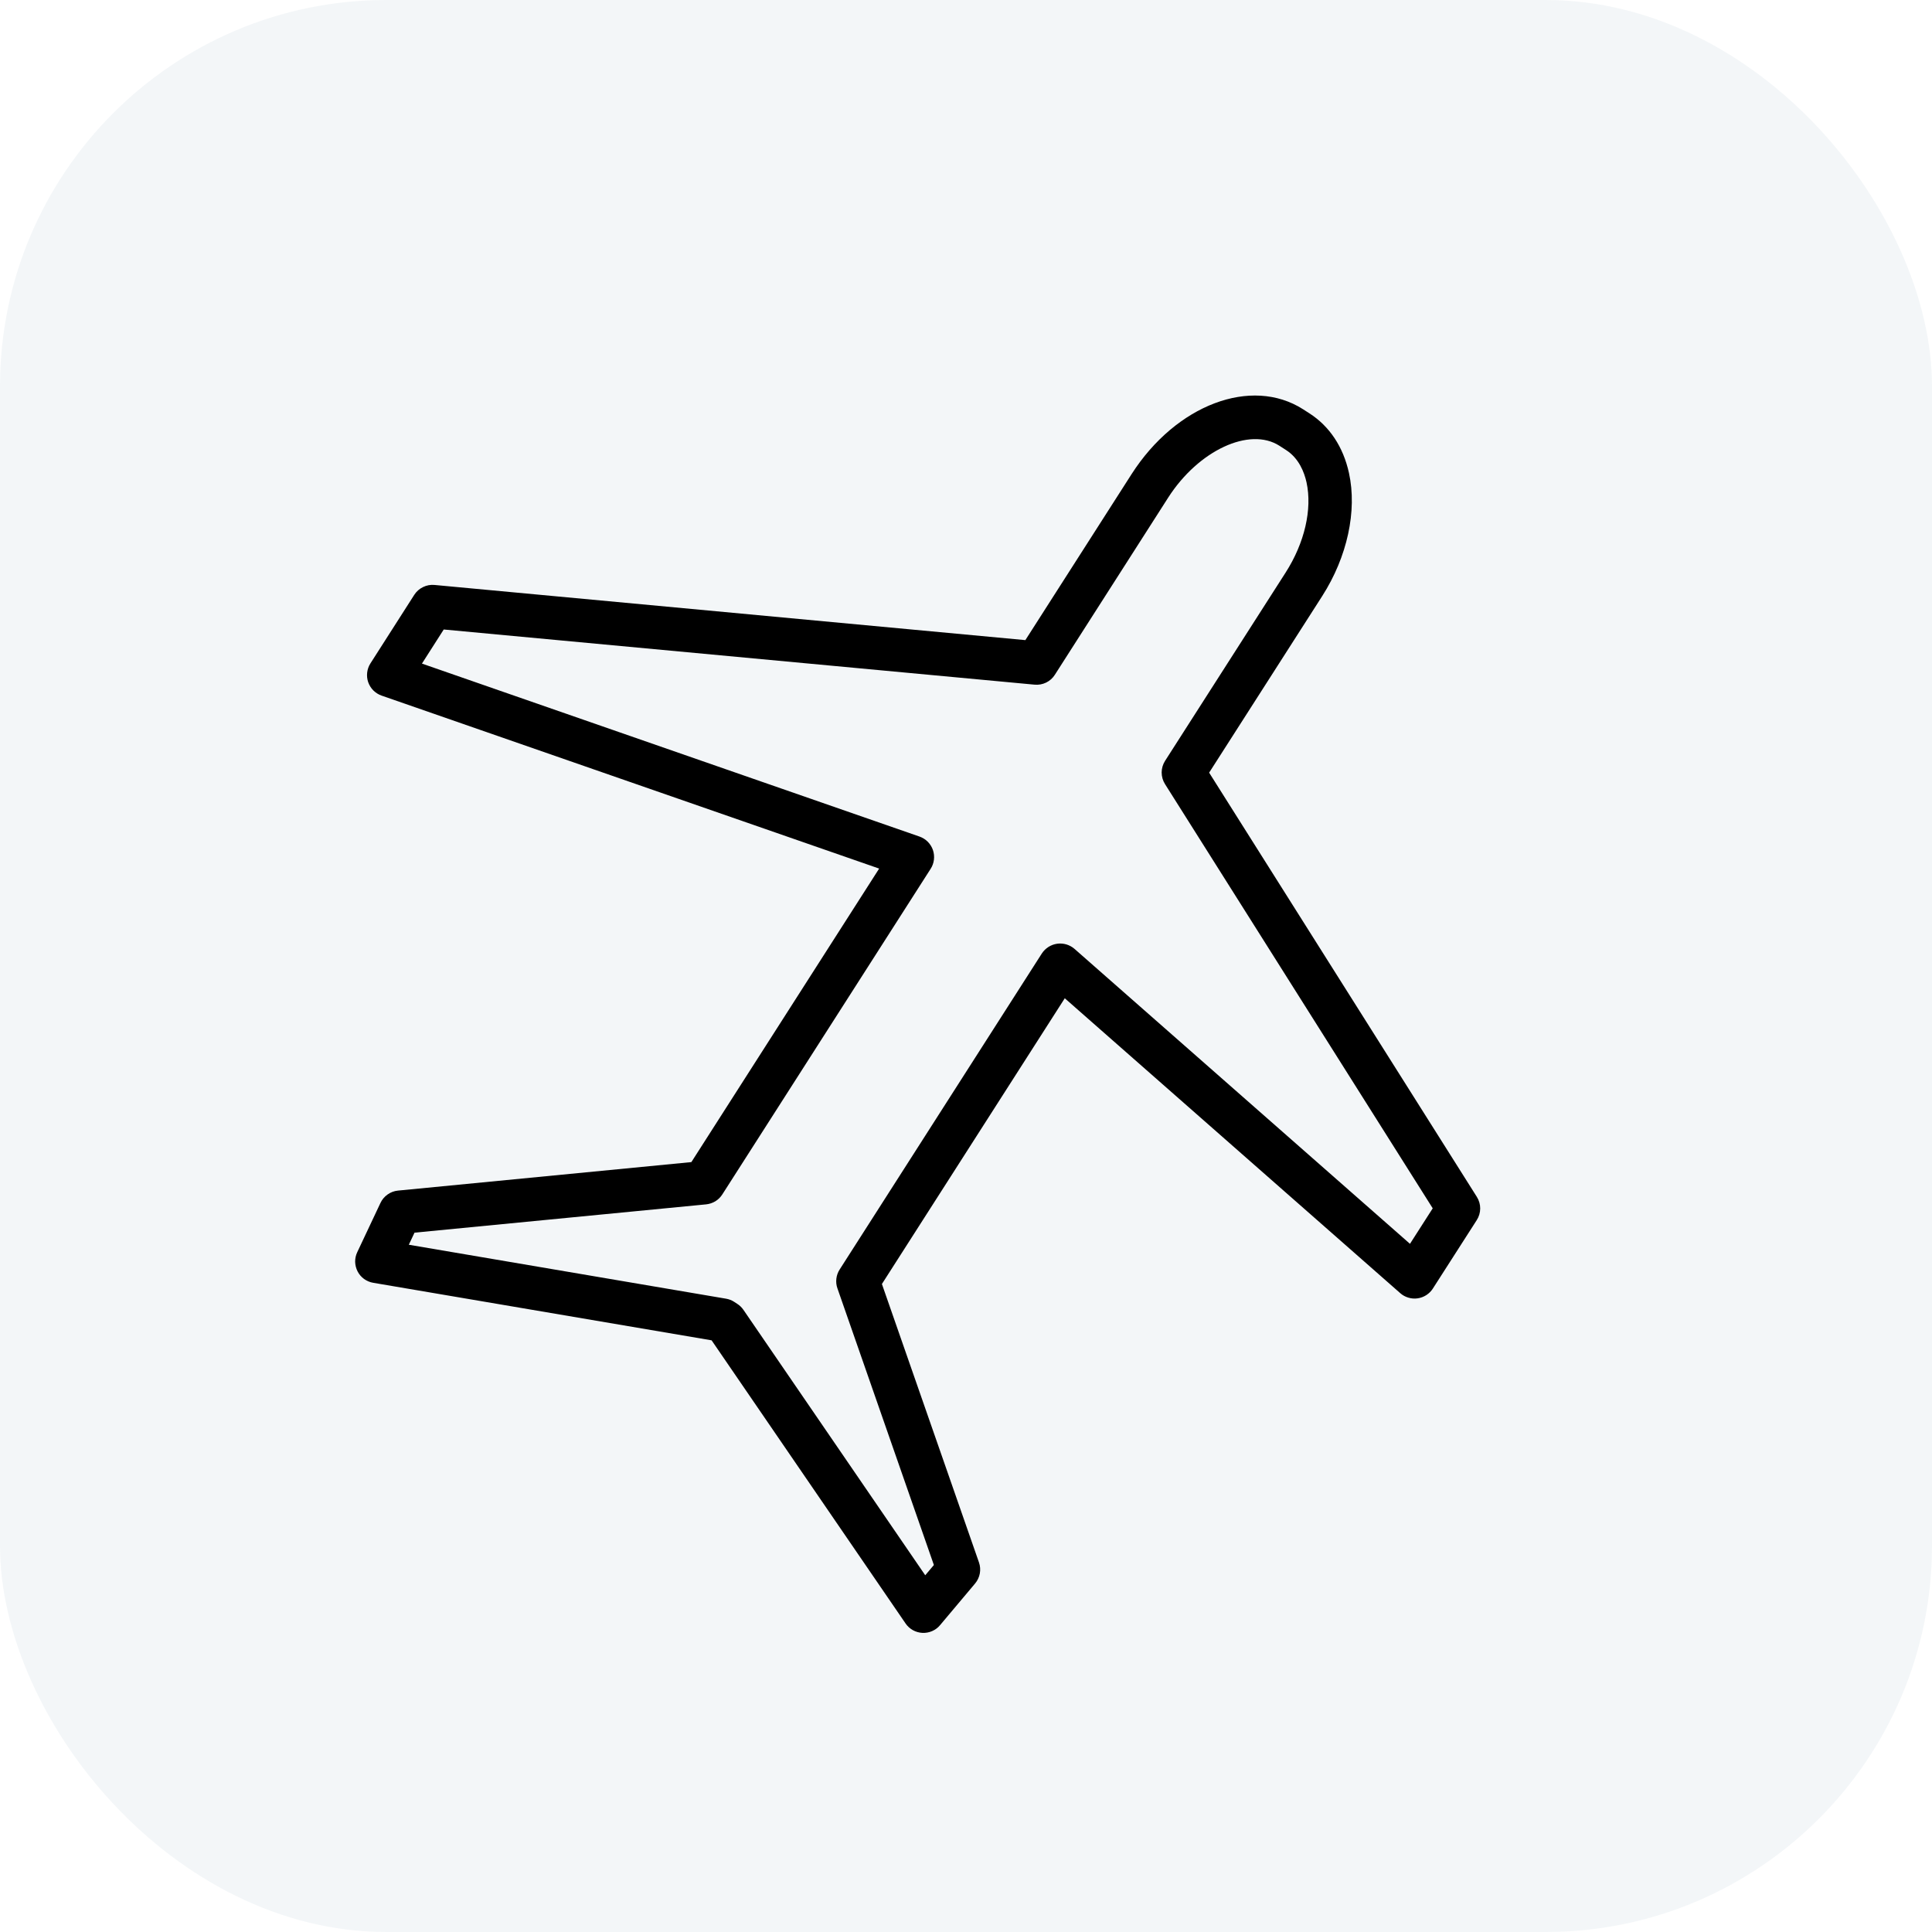
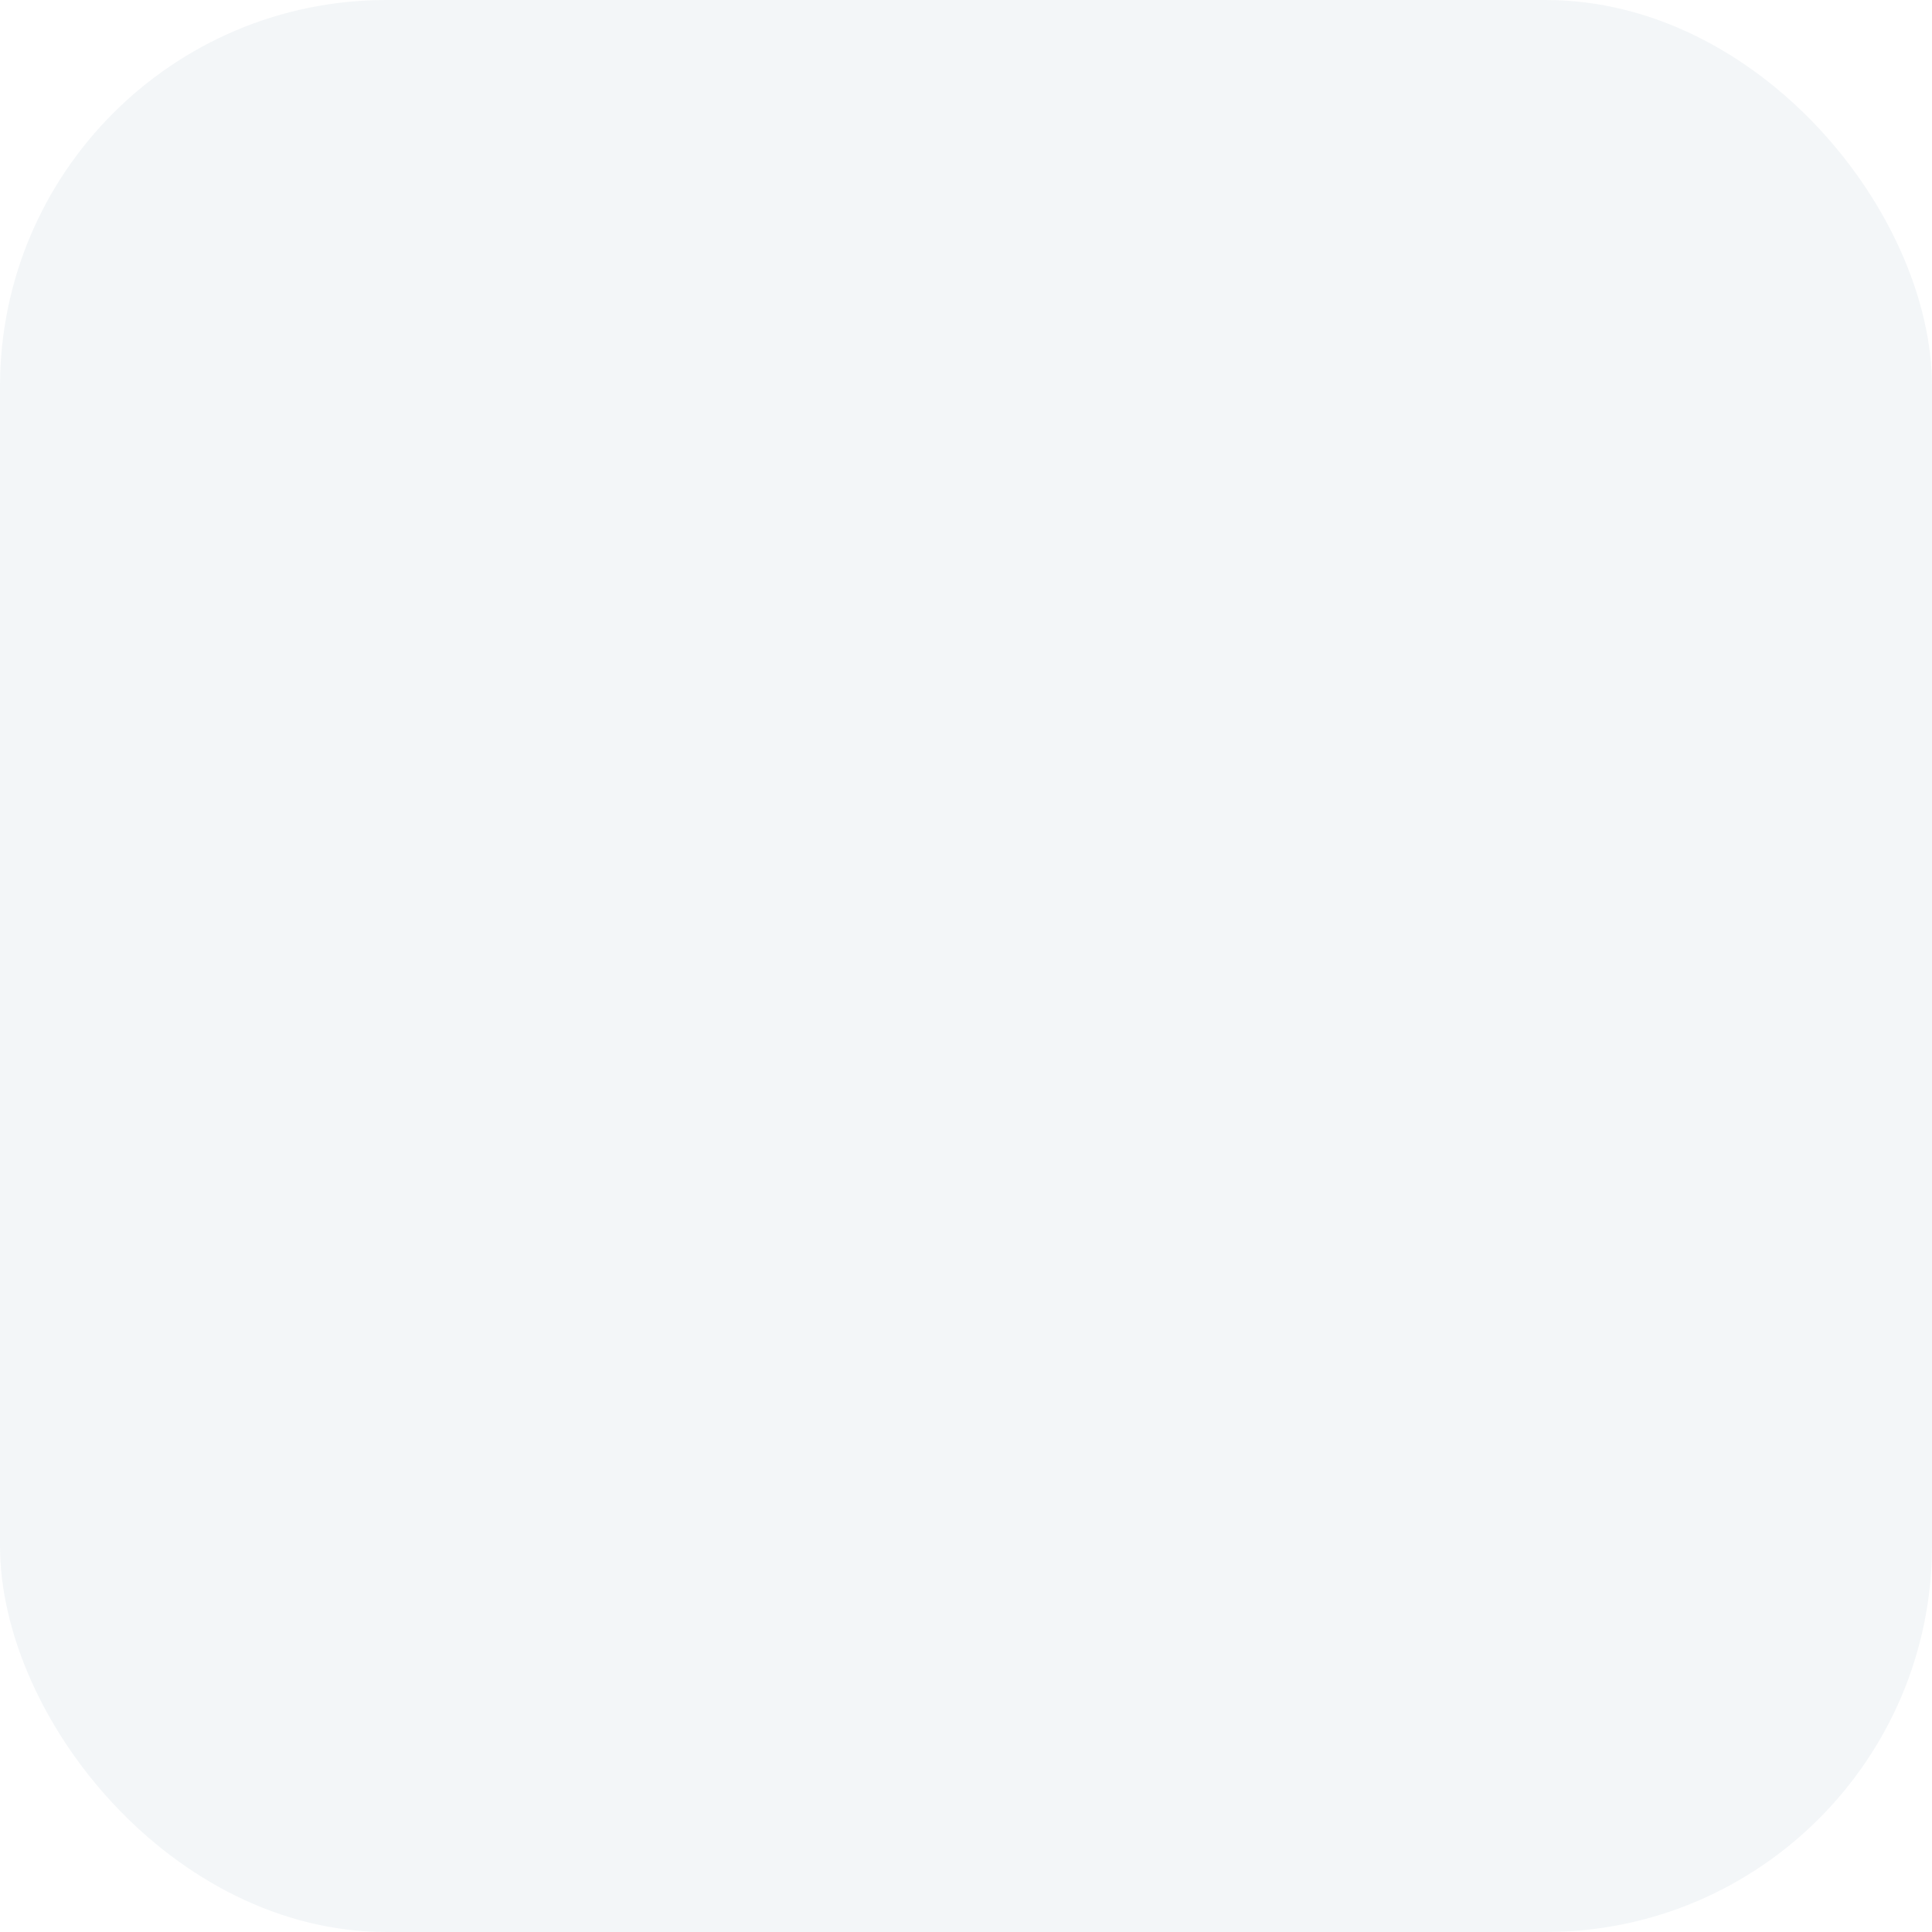
<svg xmlns="http://www.w3.org/2000/svg" width="40" height="40" viewBox="0 0 40 40" fill="none">
  <rect width="40" height="40" rx="8" fill="#003C71" fill-opacity="0.05" />
-   <path fill-rule="evenodd" clip-rule="evenodd" d="M30.576 24.779L25.034 15.997L27.375 12.341C27.894 11.53 28.101 10.578 27.929 9.793C27.81 9.251 27.526 8.824 27.107 8.556L26.978 8.473C25.908 7.79 24.35 8.379 23.429 9.815L21.229 13.253L8.997 12.111C8.915 12.103 8.832 12.118 8.758 12.155C8.683 12.191 8.62 12.247 8.576 12.317L7.67 13.734C7.633 13.791 7.61 13.856 7.602 13.924C7.594 13.992 7.601 14.06 7.623 14.124C7.646 14.188 7.682 14.247 7.73 14.295C7.779 14.343 7.837 14.38 7.901 14.402L18.202 17.983L14.314 24.06L8.24 24.65C8.163 24.657 8.088 24.685 8.025 24.73C7.961 24.775 7.91 24.835 7.877 24.906L7.397 25.924C7.367 25.986 7.352 26.055 7.353 26.125C7.355 26.194 7.372 26.262 7.404 26.324C7.436 26.386 7.482 26.439 7.538 26.48C7.595 26.52 7.66 26.548 7.728 26.559L14.733 27.75L18.748 33.611C18.787 33.669 18.839 33.716 18.899 33.75C18.96 33.784 19.027 33.803 19.097 33.807C19.166 33.81 19.235 33.798 19.299 33.77C19.363 33.742 19.419 33.7 19.463 33.647L20.188 32.785C20.29 32.663 20.321 32.497 20.268 32.347L18.259 26.584L22.045 20.668L28.99 26.773C29.038 26.816 29.096 26.848 29.158 26.866C29.22 26.885 29.285 26.89 29.349 26.881C29.414 26.872 29.475 26.849 29.53 26.814C29.584 26.779 29.631 26.733 29.666 26.678L30.574 25.262C30.669 25.115 30.67 24.927 30.576 24.779ZM29.192 25.752L22.247 19.646C22.198 19.603 22.14 19.572 22.078 19.553C22.016 19.535 21.951 19.53 21.887 19.539C21.822 19.548 21.761 19.571 21.706 19.606C21.652 19.641 21.605 19.687 21.57 19.741L17.384 26.284C17.347 26.341 17.324 26.406 17.316 26.474C17.308 26.542 17.315 26.61 17.338 26.674L19.335 32.402L19.156 32.614L15.392 27.119C15.358 27.07 15.315 27.027 15.264 26.995L15.2 26.953C15.149 26.92 15.091 26.898 15.032 26.888L8.464 25.771L8.582 25.521L14.619 24.935C14.687 24.928 14.753 24.906 14.811 24.871C14.869 24.835 14.918 24.787 14.955 24.729L19.268 17.988C19.305 17.931 19.328 17.866 19.336 17.799C19.344 17.731 19.337 17.663 19.315 17.598C19.293 17.534 19.256 17.476 19.208 17.427C19.16 17.379 19.102 17.343 19.037 17.32L8.736 13.739L9.187 13.033L21.419 14.175C21.502 14.183 21.584 14.168 21.659 14.132C21.733 14.096 21.796 14.04 21.84 13.97L24.187 10.301C24.814 9.323 25.871 8.833 26.489 9.229L26.624 9.316C26.892 9.487 27.003 9.775 27.05 9.986C27.172 10.543 27.01 11.242 26.617 11.855L24.122 15.752C24.076 15.824 24.051 15.908 24.051 15.993C24.051 16.079 24.075 16.163 24.121 16.235L29.663 25.017L29.192 25.752Z" fill="black" />
</svg>